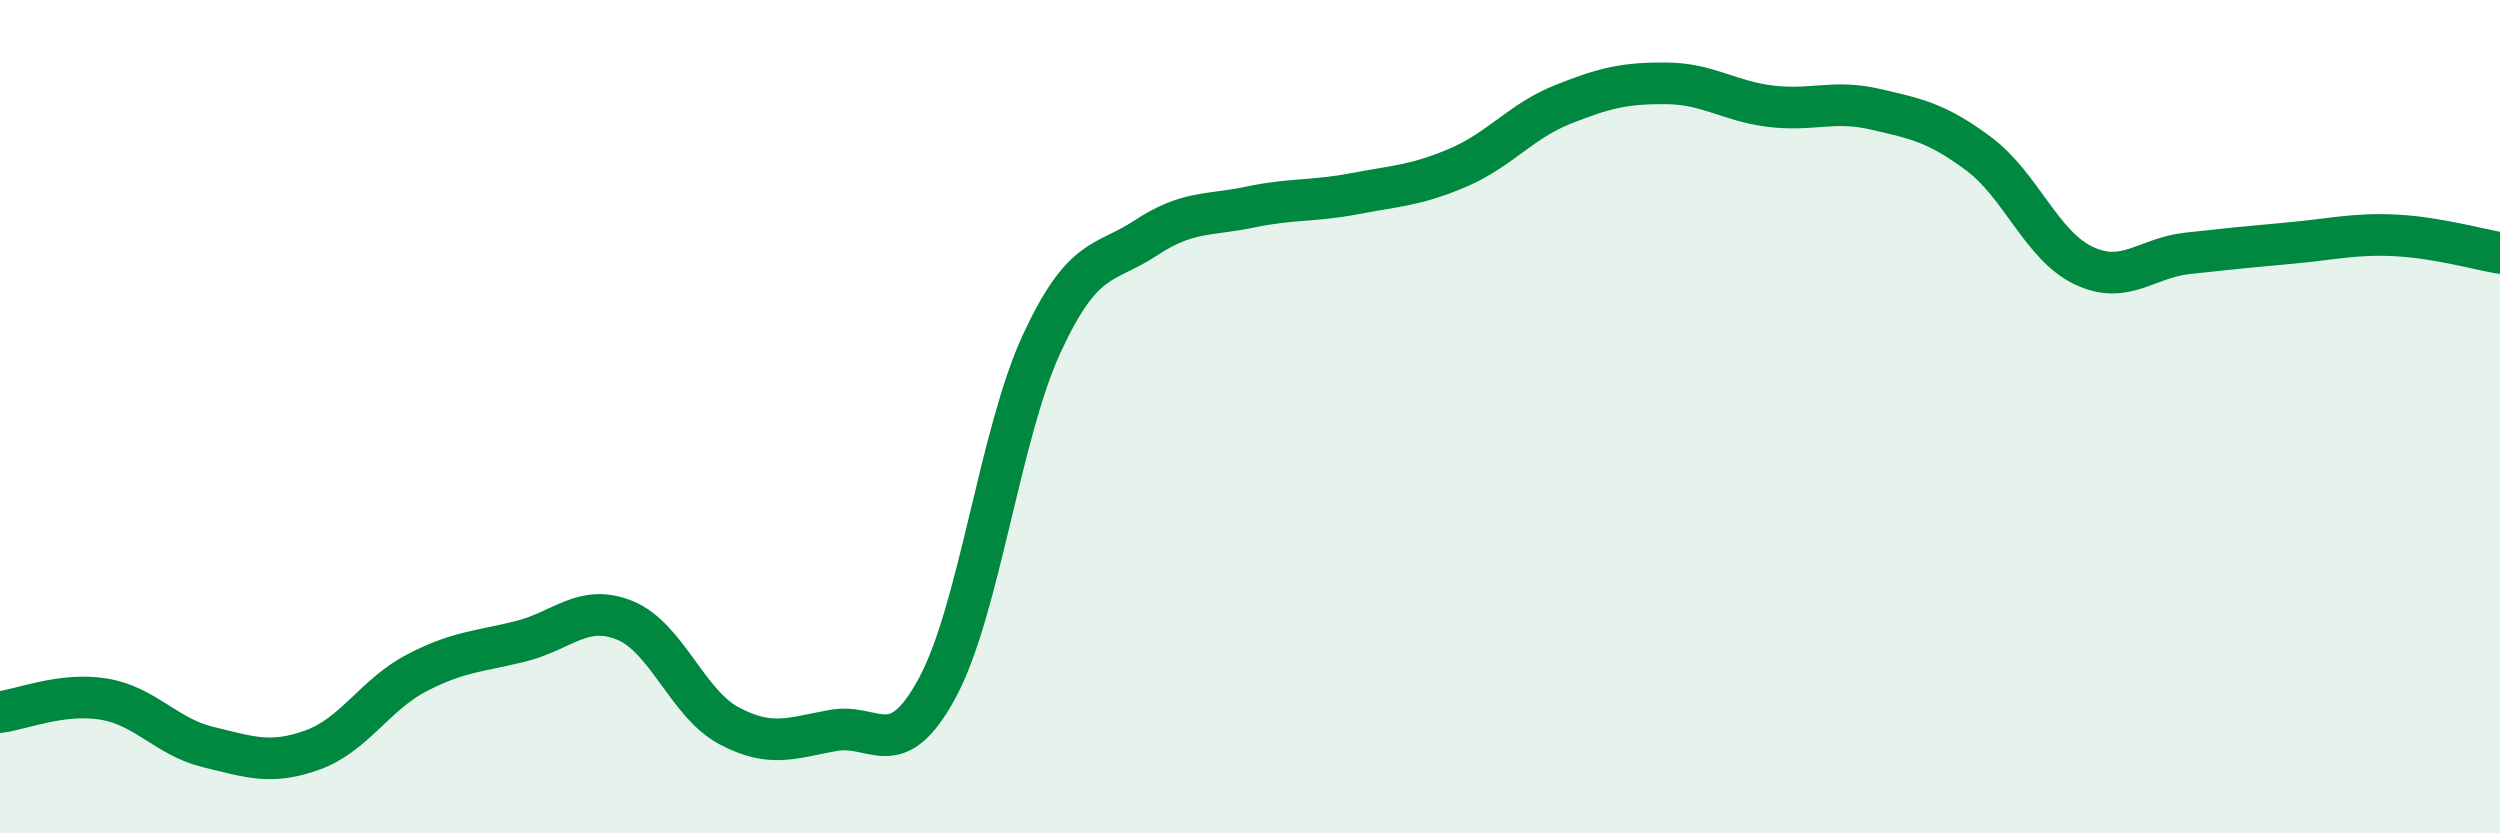
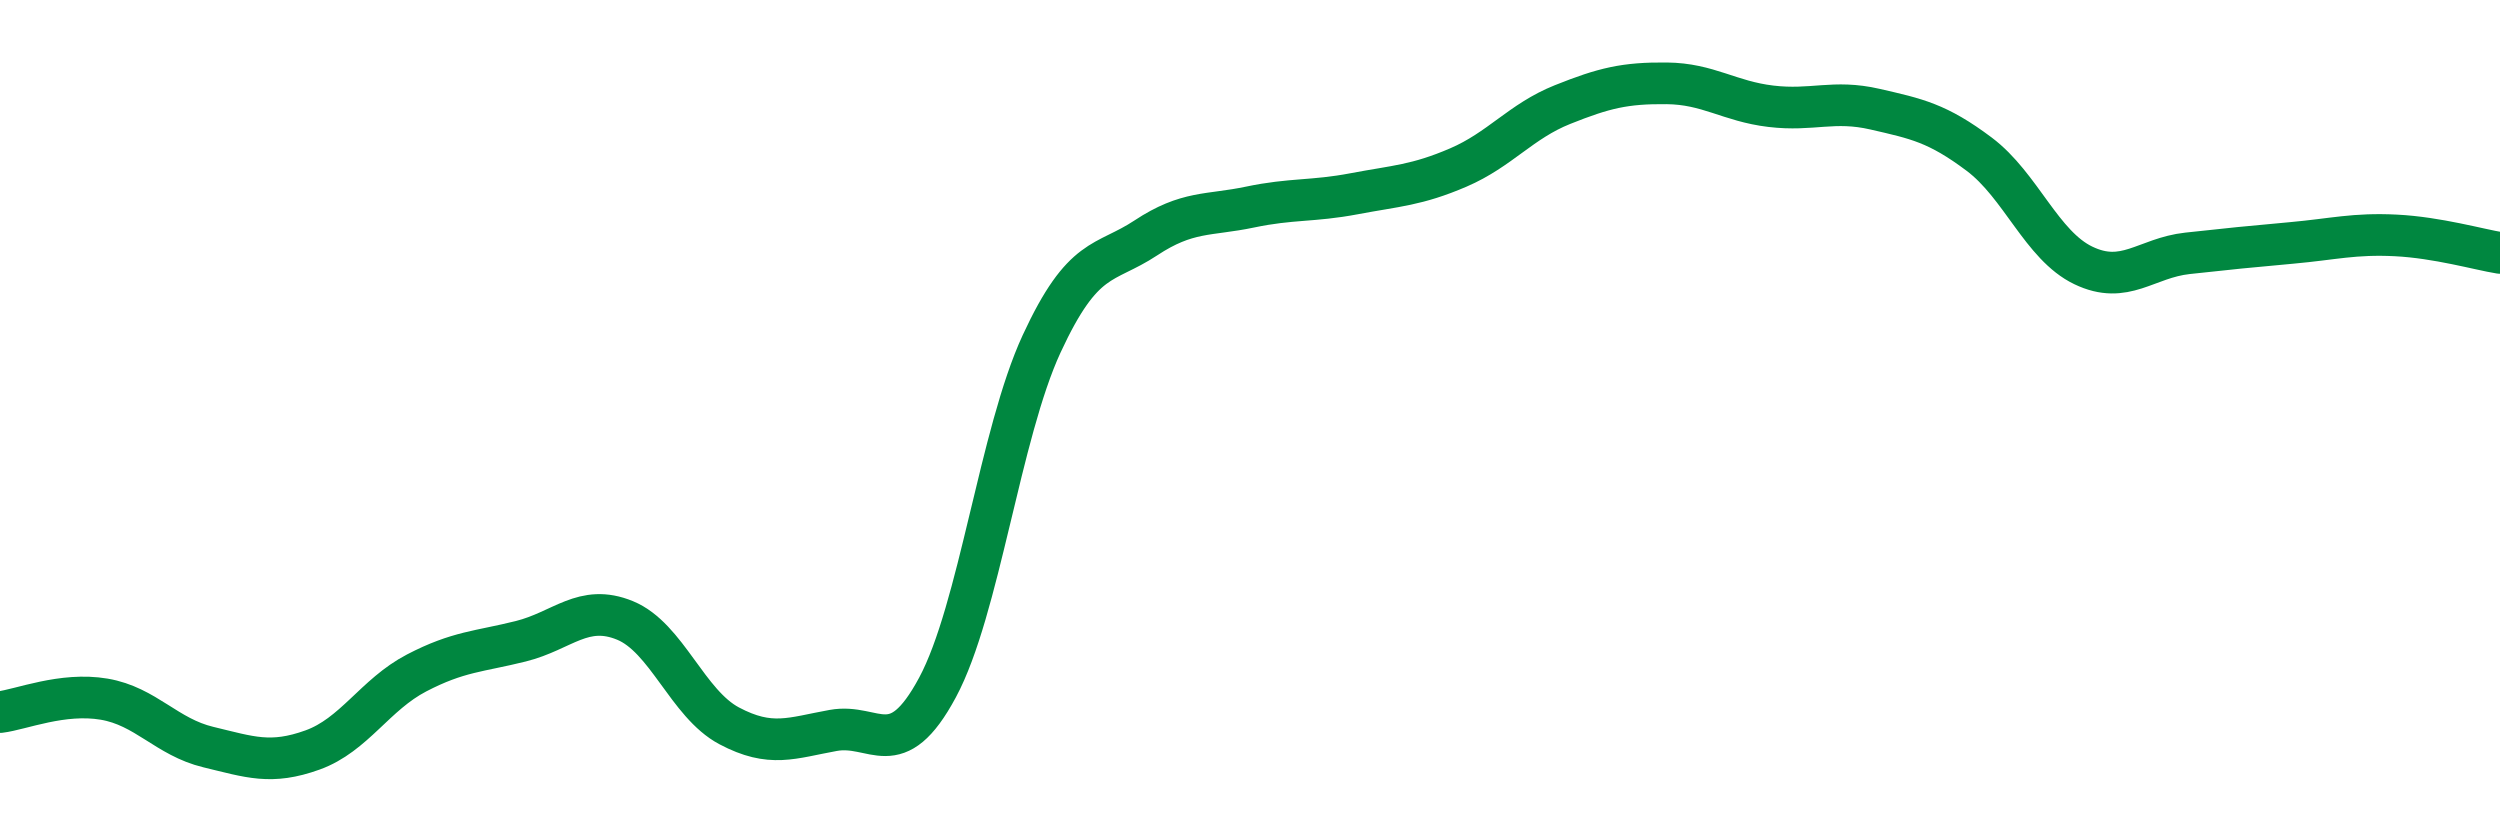
<svg xmlns="http://www.w3.org/2000/svg" width="60" height="20" viewBox="0 0 60 20">
-   <path d="M 0,17.09 C 0.5,17.03 1.5,16.61 2.5,16.78 C 3.5,16.95 4,17.69 5,17.93 C 6,18.17 6.5,18.36 7.5,18 C 8.5,17.64 9,16.67 10,16.15 C 11,15.63 11.5,15.64 12.5,15.39 C 13.5,15.14 14,14.48 15,14.89 C 16,15.3 16.5,16.89 17.5,17.42 C 18.5,17.95 19,17.71 20,17.53 C 21,17.35 21.5,18.36 22.5,16.5 C 23.5,14.64 24,10.41 25,8.25 C 26,6.09 26.5,6.37 27.5,5.71 C 28.5,5.05 29,5.18 30,4.97 C 31,4.76 31.5,4.84 32.5,4.65 C 33.5,4.46 34,4.45 35,4.02 C 36,3.59 36.5,2.91 37.5,2.51 C 38.5,2.11 39,1.99 40,2 C 41,2.01 41.5,2.43 42.5,2.55 C 43.5,2.67 44,2.39 45,2.62 C 46,2.85 46.5,2.95 47.5,3.7 C 48.5,4.45 49,5.89 50,6.37 C 51,6.85 51.5,6.19 52.5,6.08 C 53.5,5.97 54,5.92 55,5.83 C 56,5.74 56.5,5.6 57.5,5.65 C 58.5,5.7 59.5,5.99 60,6.07L60 20L0 20Z" fill="#008740" opacity="0.1" stroke-linecap="round" stroke-linejoin="round" />
  <path d="M 0,17.09 C 0.5,17.03 1.5,16.61 2.5,16.78 C 3.5,16.95 4,17.69 5,17.93 C 6,18.17 6.5,18.36 7.5,18 C 8.5,17.64 9,16.67 10,16.15 C 11,15.63 11.5,15.64 12.5,15.39 C 13.5,15.14 14,14.48 15,14.89 C 16,15.3 16.5,16.89 17.5,17.42 C 18.5,17.95 19,17.71 20,17.53 C 21,17.35 21.5,18.36 22.5,16.5 C 23.5,14.64 24,10.41 25,8.25 C 26,6.09 26.5,6.37 27.5,5.71 C 28.5,5.05 29,5.18 30,4.97 C 31,4.76 31.5,4.84 32.5,4.65 C 33.5,4.46 34,4.45 35,4.02 C 36,3.59 36.5,2.91 37.5,2.51 C 38.5,2.11 39,1.99 40,2 C 41,2.01 41.5,2.43 42.5,2.55 C 43.5,2.67 44,2.39 45,2.62 C 46,2.85 46.5,2.95 47.5,3.7 C 48.5,4.45 49,5.89 50,6.37 C 51,6.85 51.5,6.19 52.5,6.08 C 53.5,5.97 54,5.92 55,5.83 C 56,5.74 56.5,5.6 57.5,5.65 C 58.5,5.7 59.5,5.99 60,6.07" stroke="#008740" stroke-width="1" fill="none" stroke-linecap="round" stroke-linejoin="round" />
</svg>